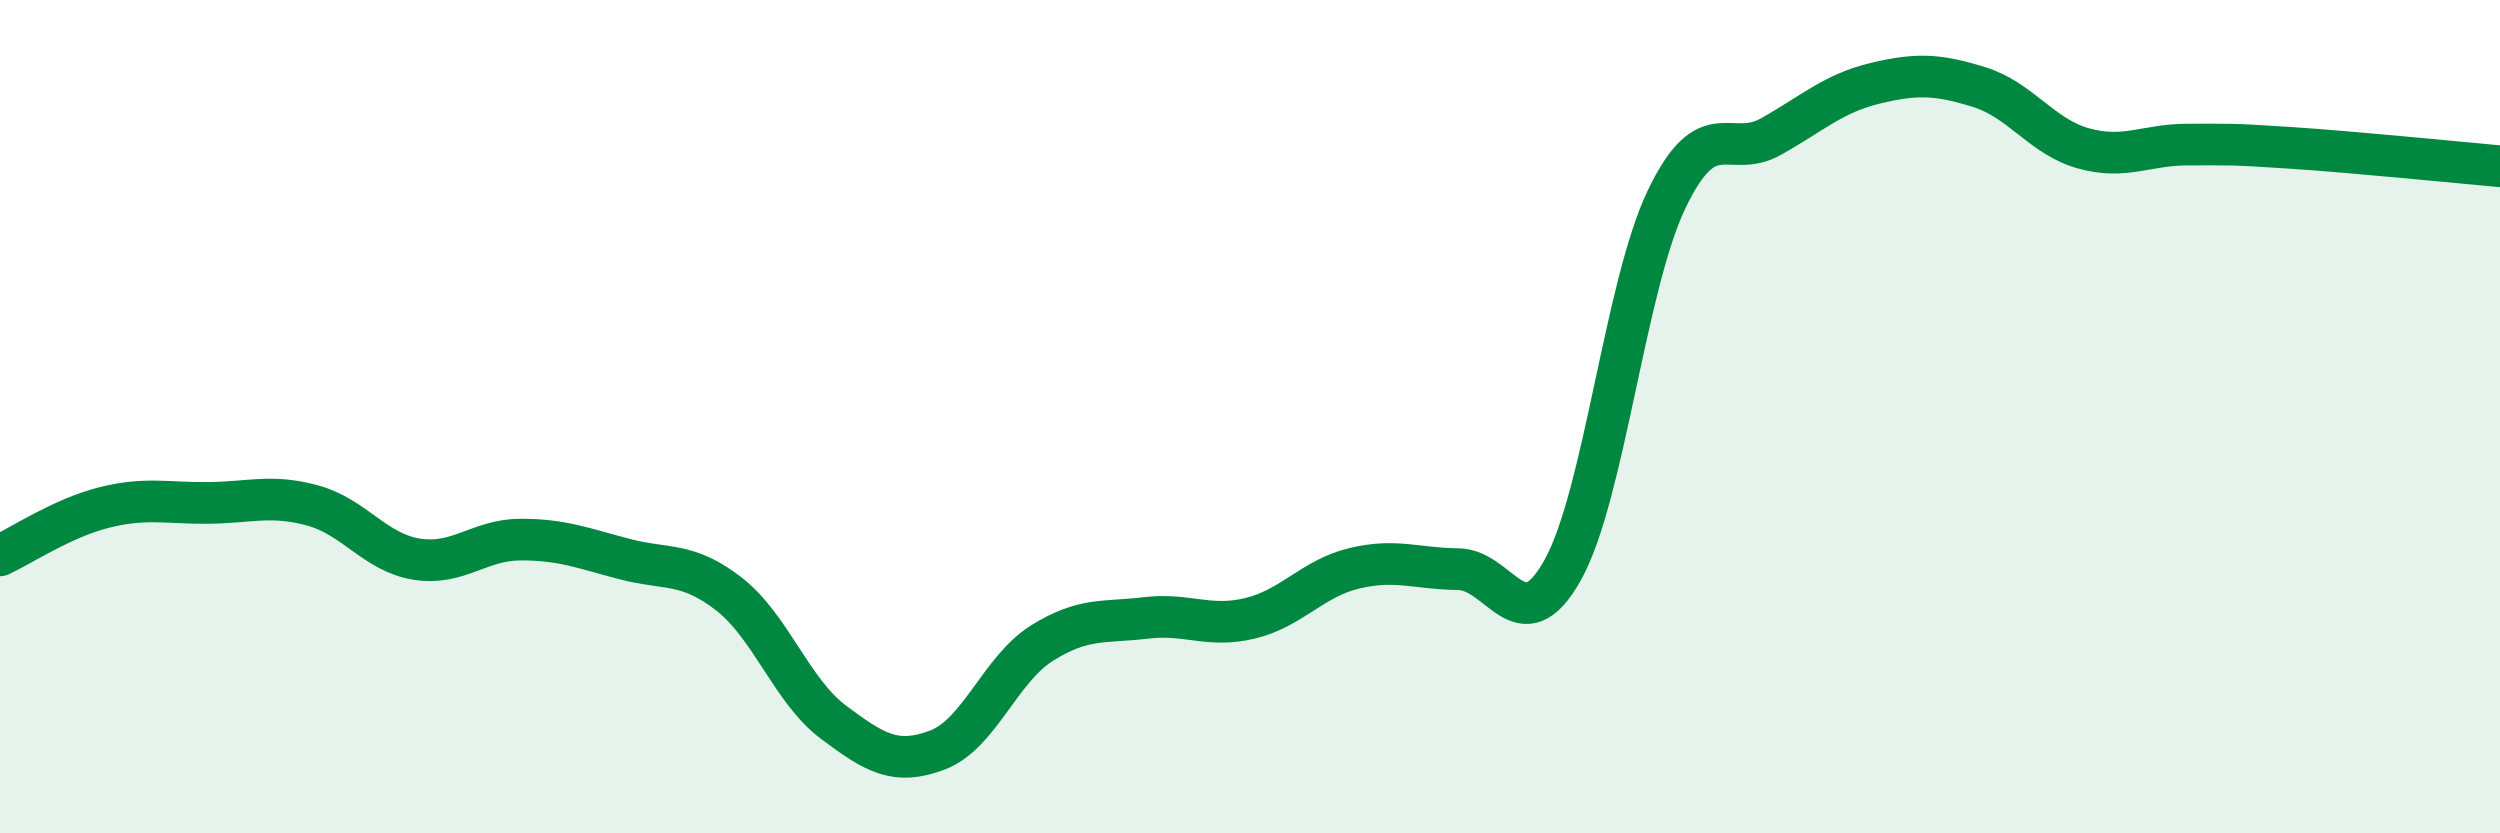
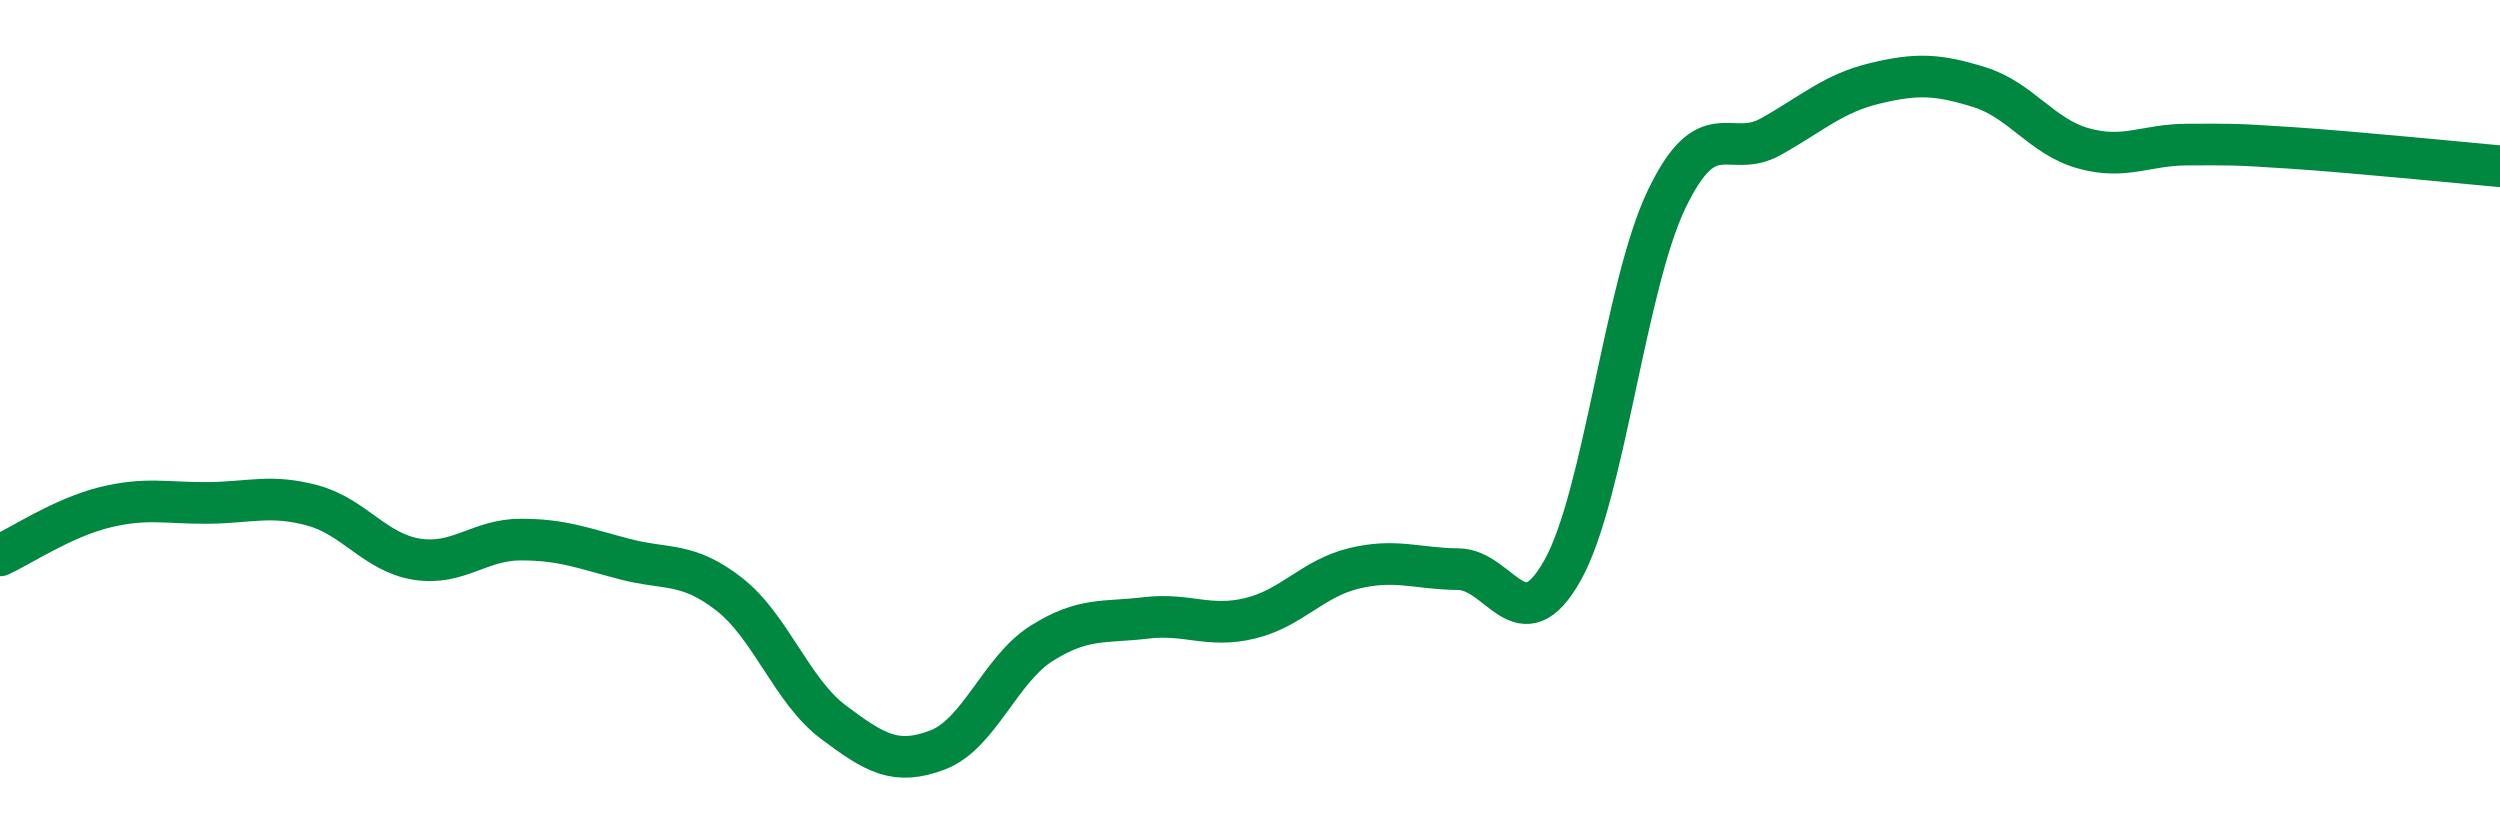
<svg xmlns="http://www.w3.org/2000/svg" width="60" height="20" viewBox="0 0 60 20">
-   <path d="M 0,13.33 C 0.5,13.1 1.5,12.43 2.5,12.18 C 3.5,11.93 4,12.08 5,12.07 C 6,12.06 6.5,11.86 7.5,12.13 C 8.5,12.4 9,13.26 10,13.42 C 11,13.58 11.5,12.95 12.5,12.95 C 13.5,12.95 14,13.16 15,13.42 C 16,13.68 16.5,13.48 17.5,14.26 C 18.5,15.04 19,16.58 20,17.33 C 21,18.08 21.5,18.38 22.5,18 C 23.5,17.62 24,16.07 25,15.44 C 26,14.81 26.5,14.95 27.5,14.83 C 28.5,14.71 29,15.08 30,14.84 C 31,14.6 31.5,13.88 32.5,13.64 C 33.5,13.4 34,13.65 35,13.66 C 36,13.67 36.5,15.47 37.5,13.69 C 38.5,11.91 39,6.86 40,4.78 C 41,2.7 41.5,3.84 42.5,3.28 C 43.5,2.72 44,2.24 45,2 C 46,1.76 46.5,1.78 47.5,2.09 C 48.5,2.4 49,3.28 50,3.56 C 51,3.84 51.5,3.47 52.5,3.47 C 53.5,3.47 53.5,3.45 55,3.55 C 56.5,3.65 59,3.9 60,3.99L60 20L0 20Z" fill="#008740" opacity="0.1" stroke-linecap="round" stroke-linejoin="round" />
  <path d="M 0,13.33 C 0.5,13.1 1.5,12.43 2.5,12.18 C 3.5,11.93 4,12.08 5,12.07 C 6,12.06 6.5,11.86 7.5,12.13 C 8.5,12.4 9,13.26 10,13.42 C 11,13.58 11.5,12.95 12.5,12.95 C 13.5,12.95 14,13.16 15,13.42 C 16,13.68 16.5,13.48 17.5,14.26 C 18.5,15.04 19,16.58 20,17.33 C 21,18.08 21.5,18.38 22.5,18 C 23.5,17.62 24,16.07 25,15.44 C 26,14.81 26.5,14.95 27.5,14.83 C 28.5,14.71 29,15.08 30,14.84 C 31,14.6 31.5,13.88 32.5,13.64 C 33.5,13.4 34,13.65 35,13.66 C 36,13.67 36.5,15.47 37.5,13.69 C 38.5,11.91 39,6.86 40,4.78 C 41,2.7 41.5,3.84 42.5,3.28 C 43.5,2.72 44,2.24 45,2 C 46,1.76 46.5,1.78 47.5,2.09 C 48.5,2.4 49,3.28 50,3.56 C 51,3.84 51.5,3.47 52.5,3.47 C 53.5,3.47 53.5,3.45 55,3.55 C 56.5,3.65 59,3.9 60,3.99" stroke="#008740" stroke-width="1" fill="none" stroke-linecap="round" stroke-linejoin="round" />
</svg>